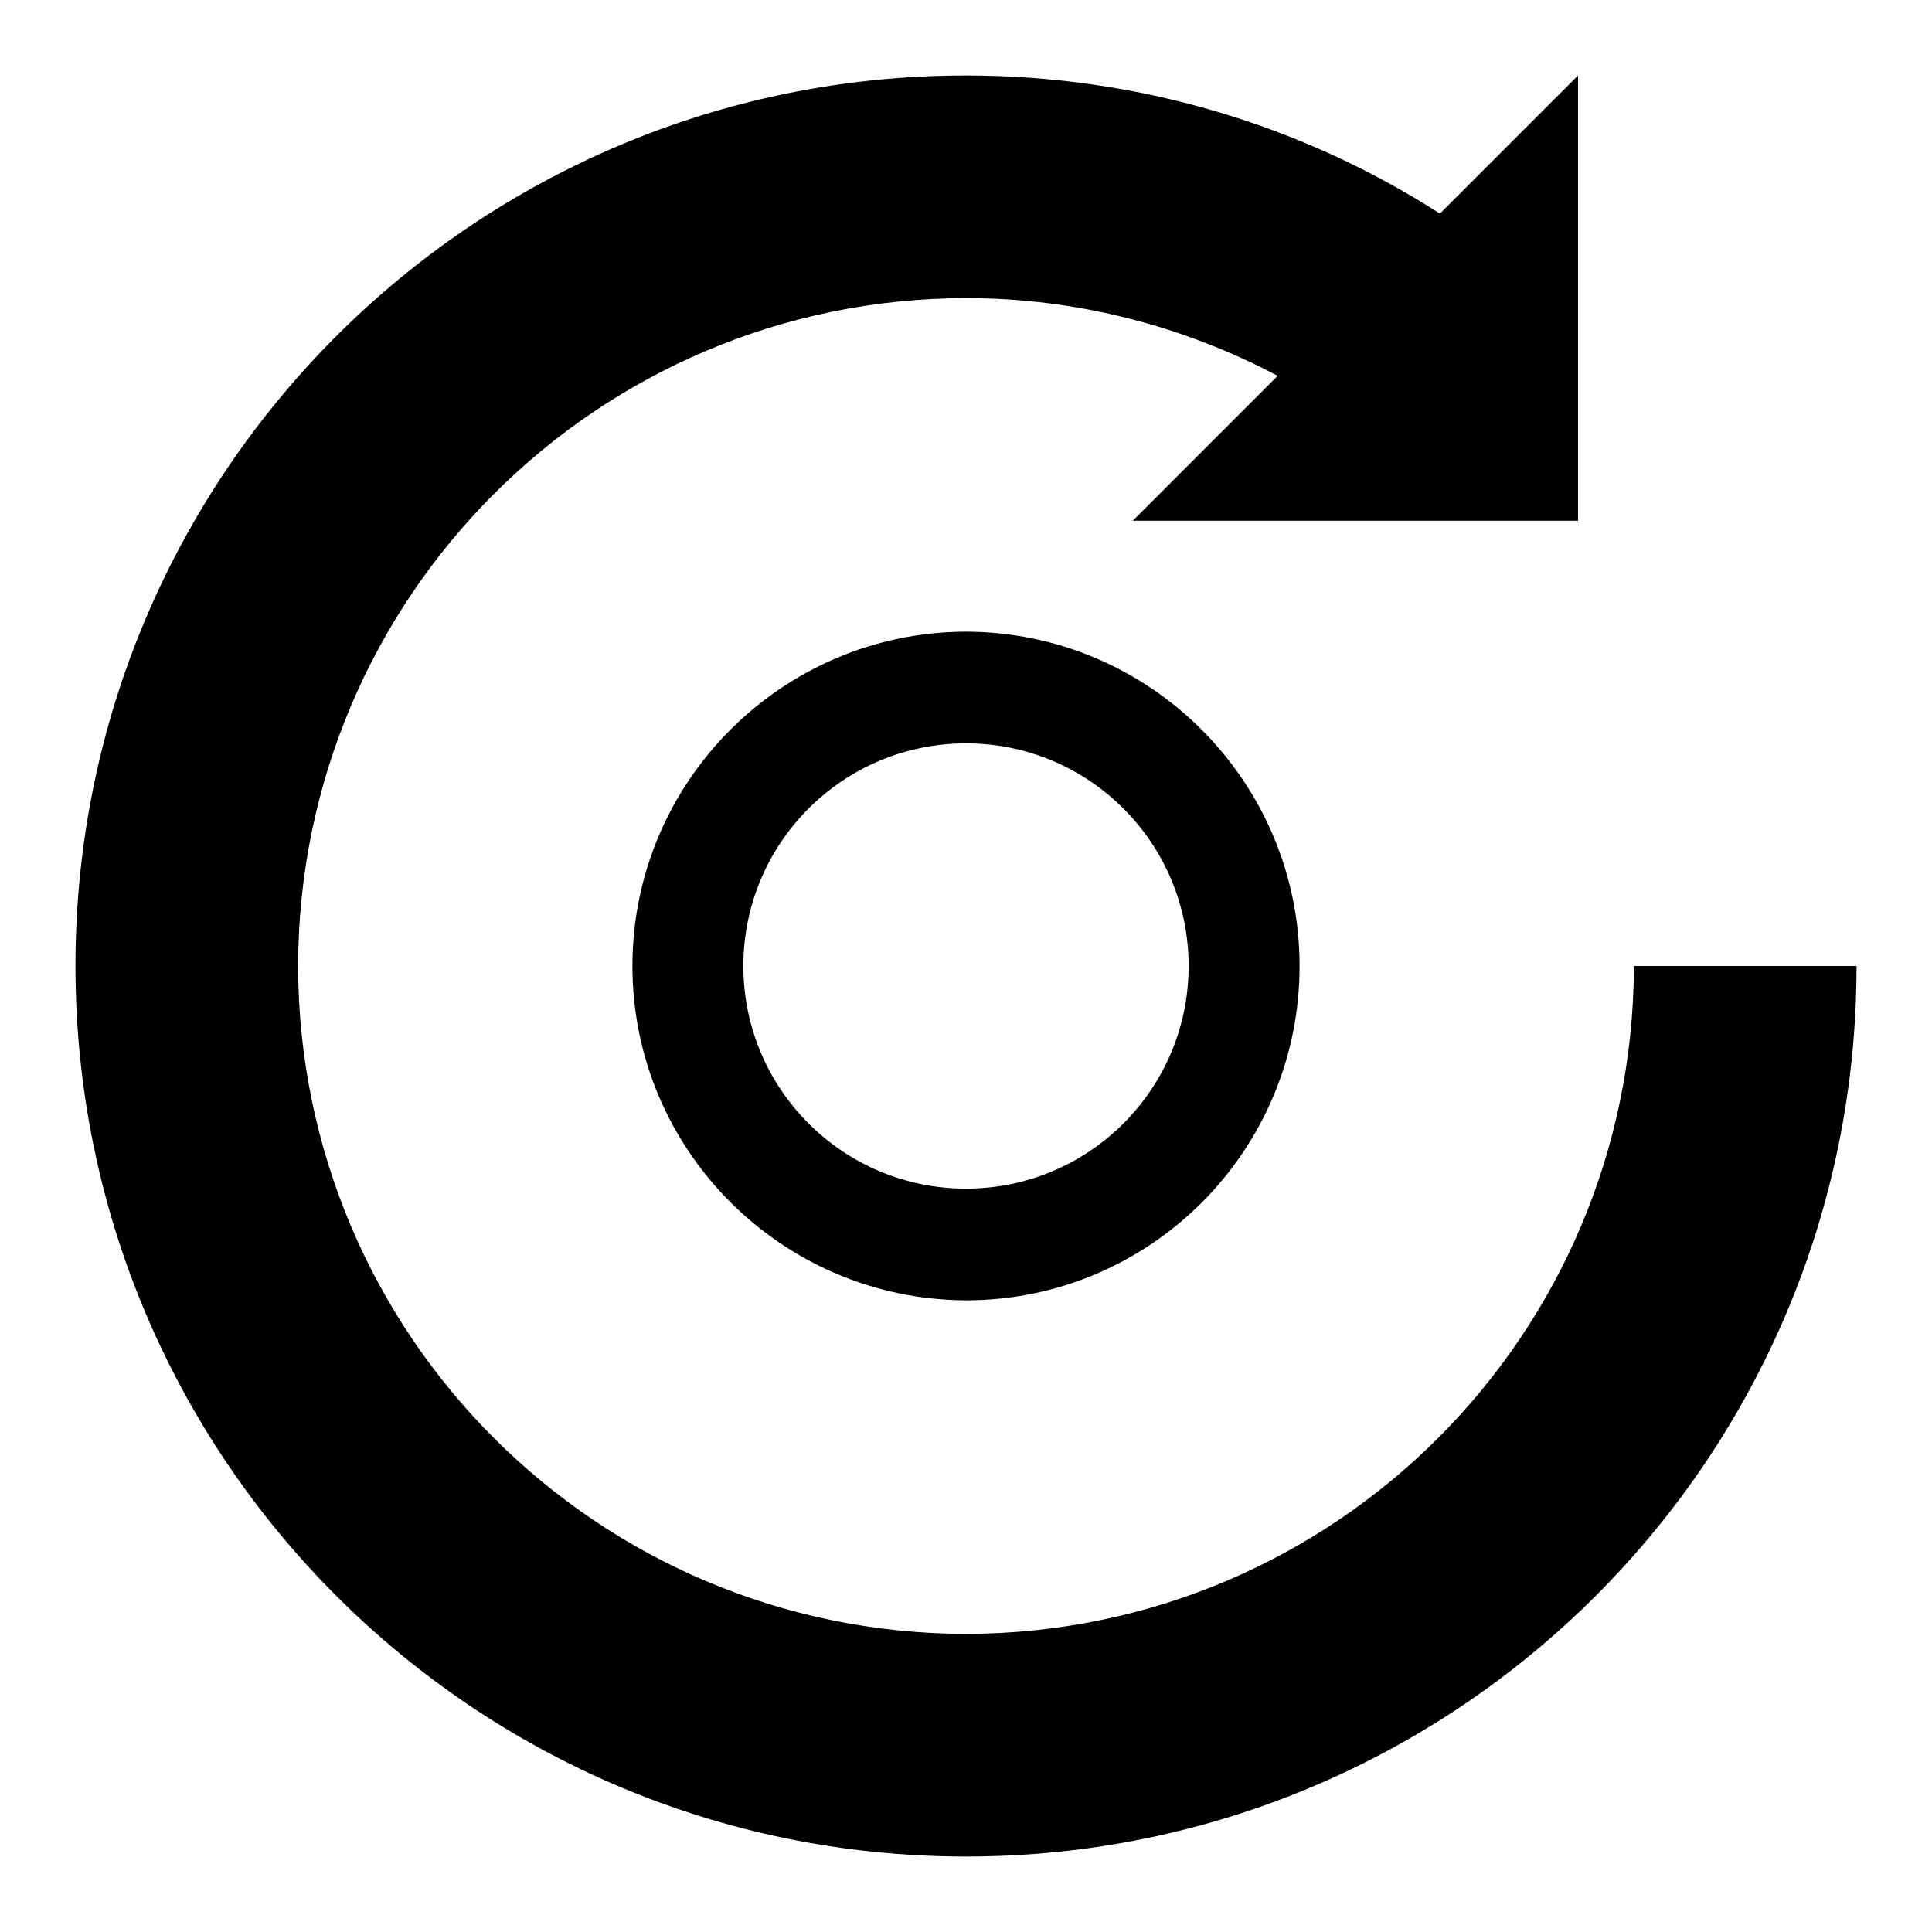
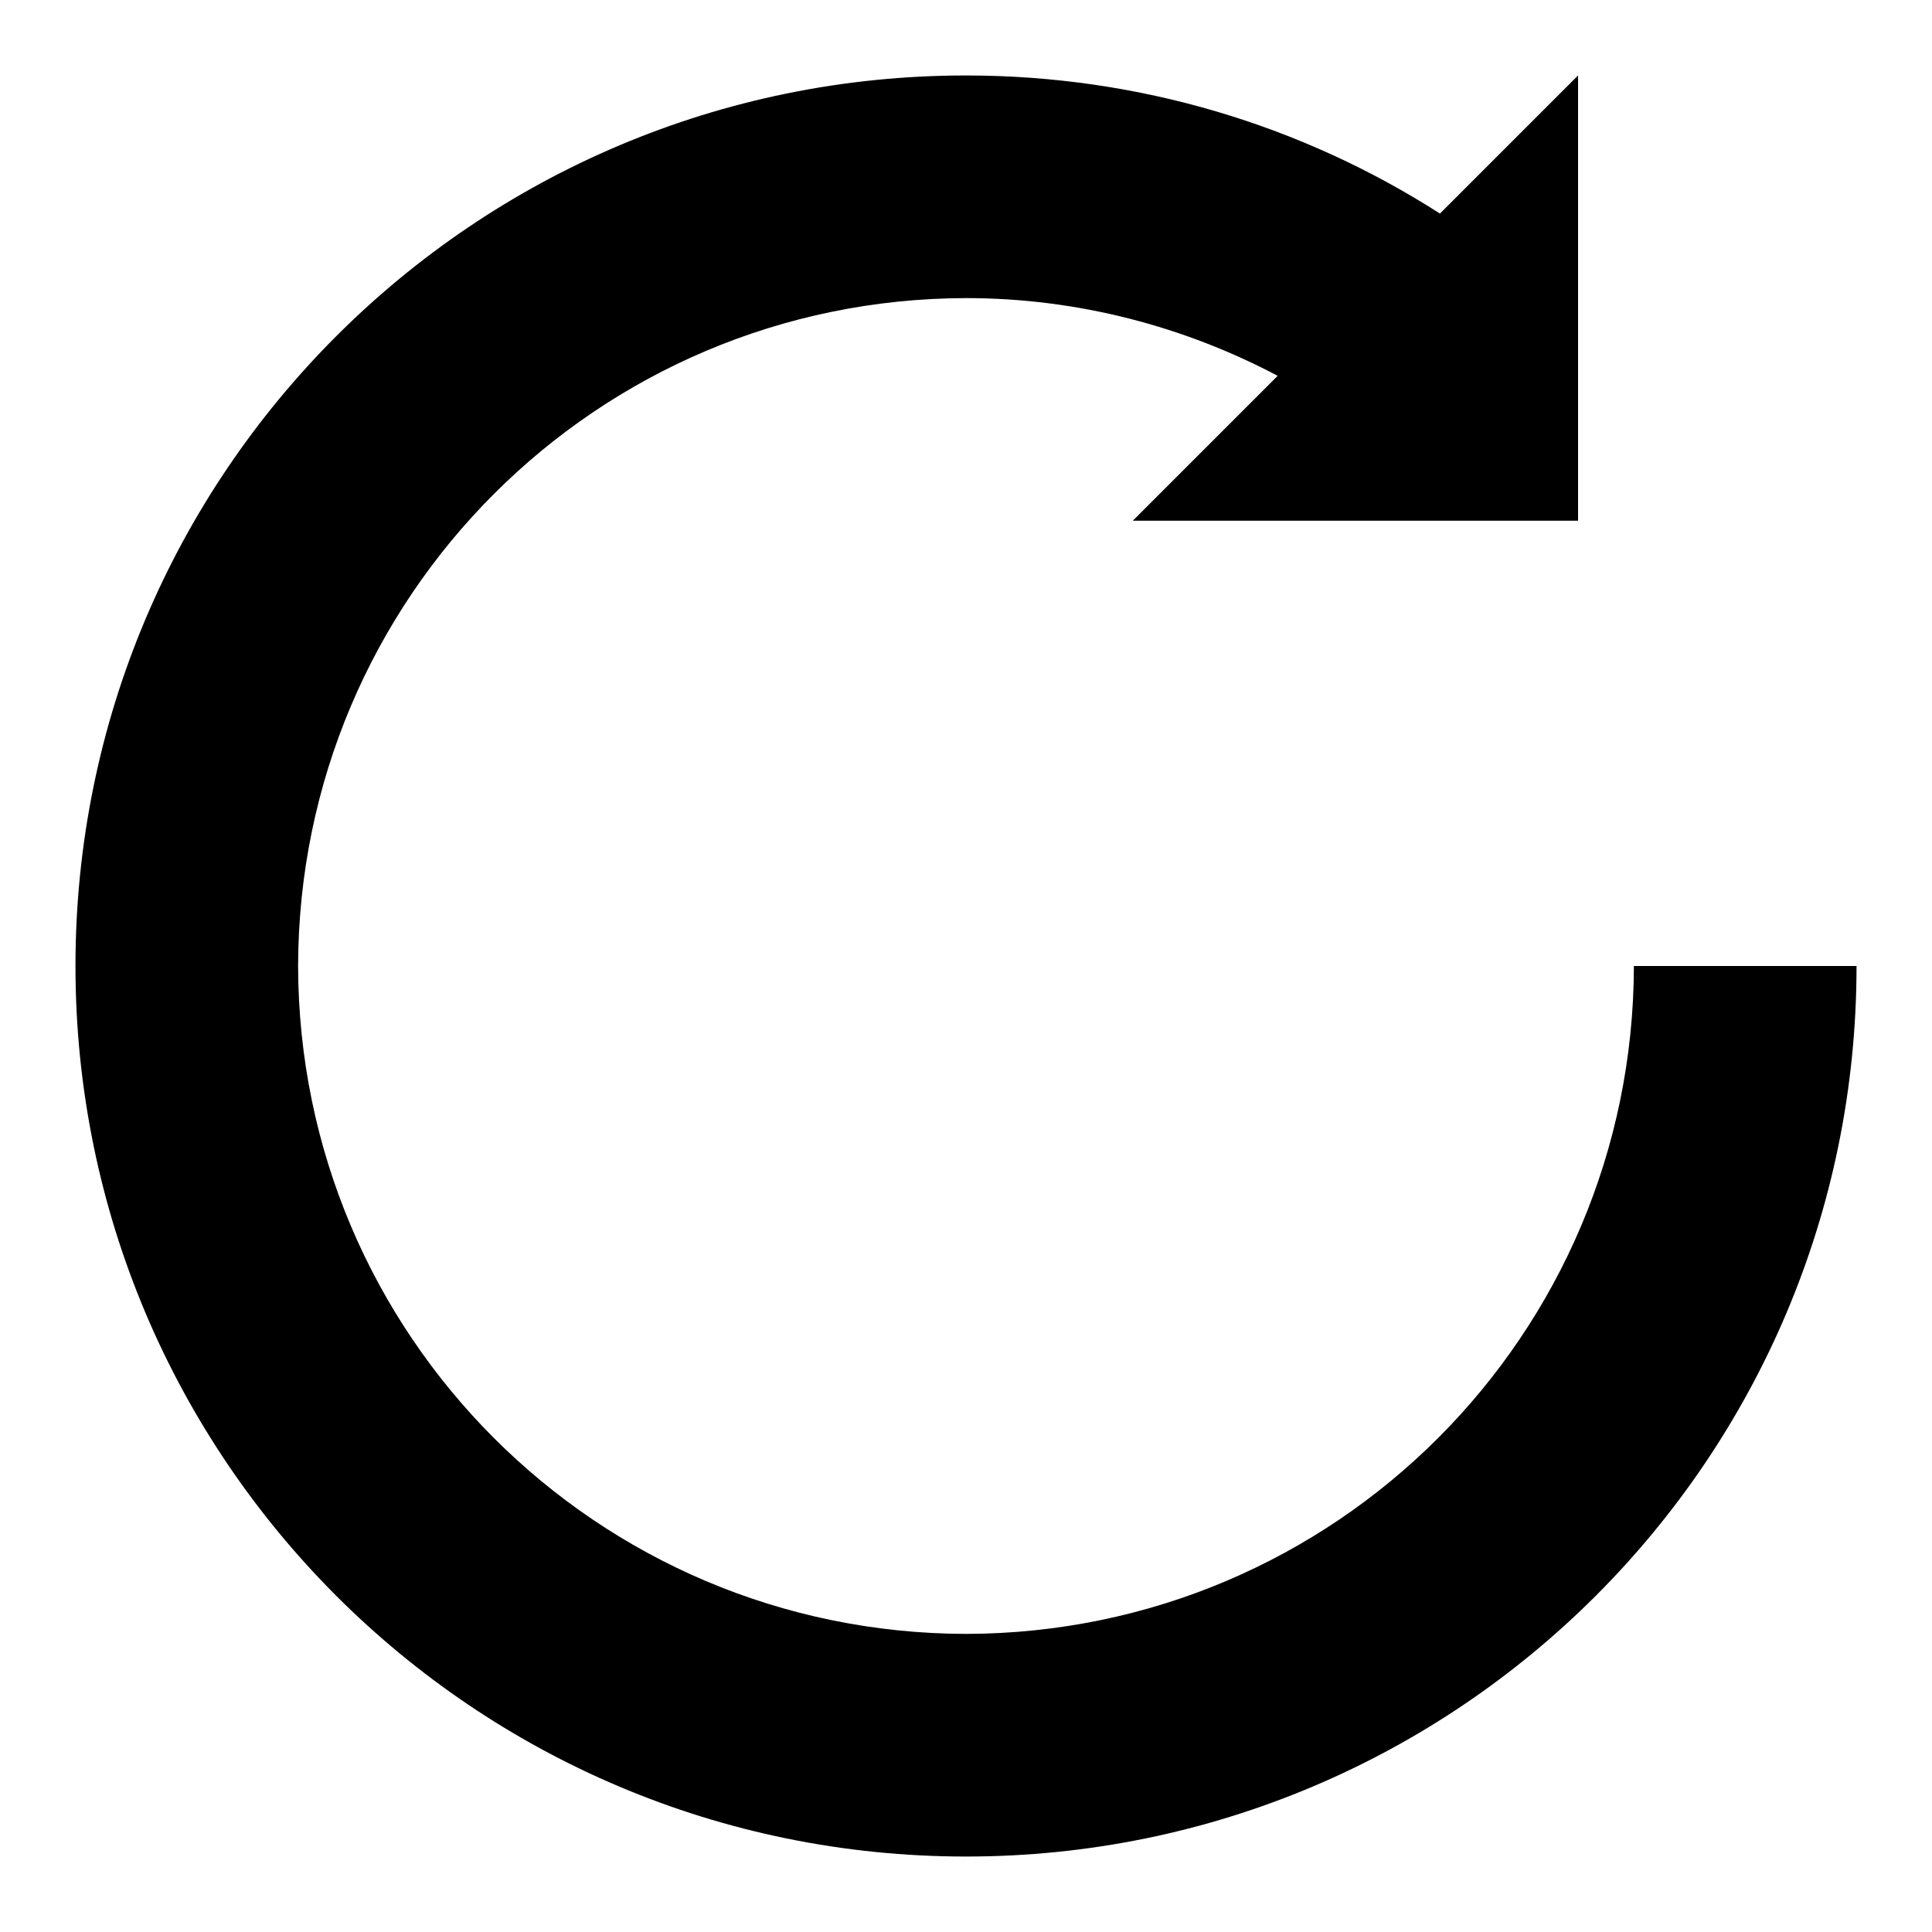
<svg xmlns="http://www.w3.org/2000/svg" version="1.1" x="0px" y="0px" viewBox="0 0 256 256" enable-background="new 0 0 256 256" xml:space="preserve">
  <g>
    <g>
      <g>
        <g>
          <path fill="#000000" d="M216.5,128c-0.1,48.9-39.6,88.4-88.5,88.5c-48.9-0.1-88.4-39.6-88.5-88.5c0.1-48.9,39.6-88.4,88.5-88.5c14.9,0,29,3.8,41.3,10.3L150.1,69h59V10l-18.3,18.3C172.7,16.7,151.1,10,128,10C62.8,10,10,62.8,10,128c0,65.2,52.8,118,118,118c65.2,0,118-52.8,118-118H216.5z" />
-           <path fill="#000000" d="M83.8,128c0,24.4,19.8,44.2,44.2,44.3c24.4,0,44.2-19.8,44.2-44.3l0,0c0-24.4-19.8-44.3-44.3-44.3C103.6,83.8,83.8,103.6,83.8,128z M157.5,128L157.5,128c0,16.3-13.2,29.5-29.5,29.5c-16.3,0-29.5-13.2-29.5-29.5c0-16.3,13.2-29.5,29.5-29.5C144.3,98.5,157.5,111.7,157.5,128z" />
        </g>
      </g>
      <g />
      <g />
      <g />
      <g />
      <g />
      <g />
      <g />
      <g />
      <g />
      <g />
      <g />
      <g />
      <g />
      <g />
      <g />
    </g>
  </g>
</svg>